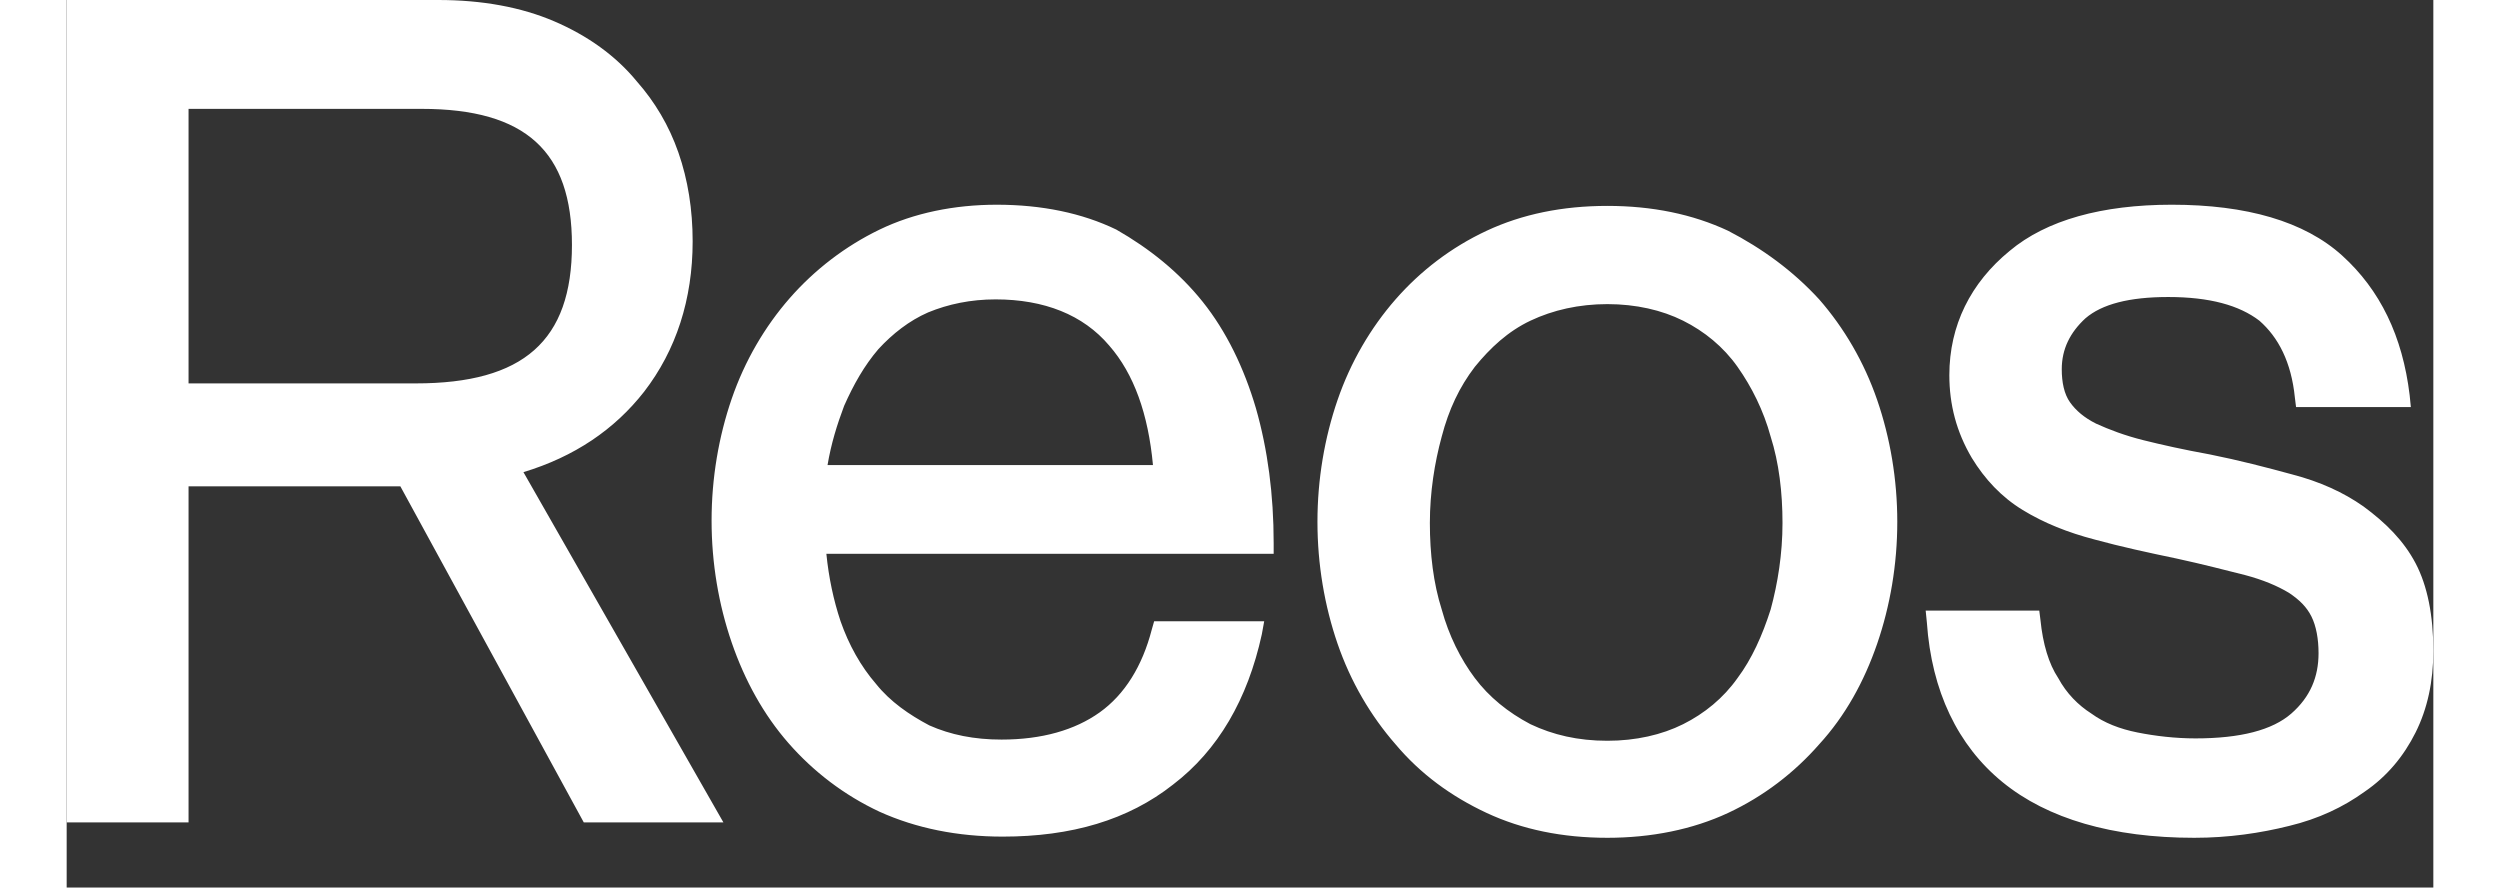
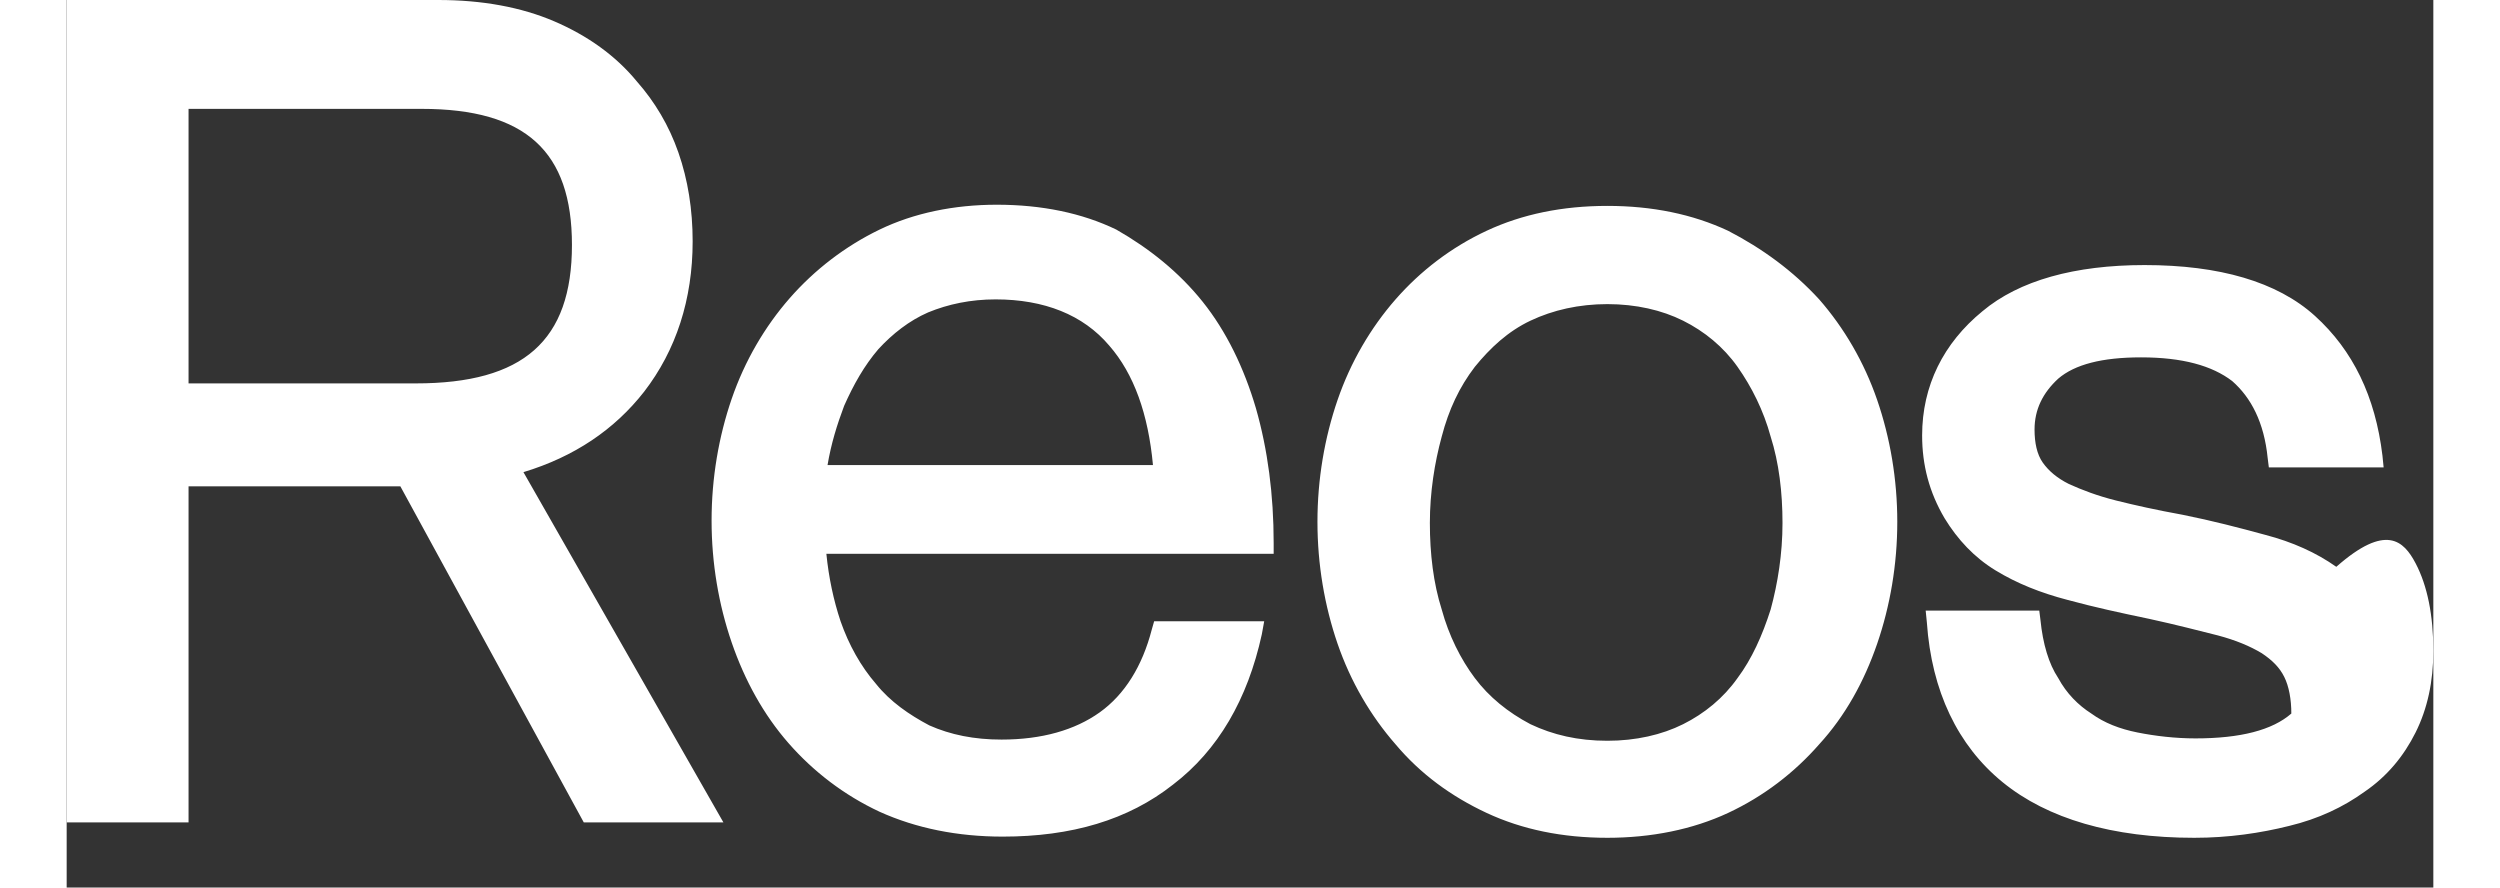
<svg xmlns="http://www.w3.org/2000/svg" version="1.1" id="Ebene_1" x="0px" y="0px" viewBox="0 0 200 75" style="enable-background:new 0 0 200 75;" xml:space="preserve" width="200px" height="71px">
  <rect x="0" y="0" width="200" height="75" fill="#333333" stroke="none" />
  <style type="text/css">
	.st0{fill:#FFFFFF;}
</style>
-   <path class="st0" d="M198.5,47.6c1,1.9,1.5,4.4,1.5,7.4c0,2.6-0.5,4.9-1.5,6.9c-1,2-2.4,3.7-4.3,5c-1.8,1.3-3.9,2.3-6.4,2.9  c-2.4,0.6-5.1,1-8,1c-6.9,0-12.4-1.6-16.2-4.7c-3.8-3.1-6-7.7-6.4-13.5l-0.1-1h9.6l0.1,0.8c0.2,2,0.7,3.7,1.5,4.9  c0.7,1.3,1.7,2.3,2.8,3c1.1,0.8,2.4,1.3,3.9,1.6c1.5,0.3,3.2,0.5,4.9,0.5c3.8,0,6.5-0.7,8.1-2.1c1.6-1.4,2.3-3.1,2.3-5.1  c0-1.2-0.2-2.3-0.6-3.1c-0.4-0.8-1-1.4-1.9-2c-1-0.6-2.2-1.1-3.7-1.5c-1.6-0.4-3.5-0.9-5.8-1.4c-2.4-0.5-4.7-1-6.9-1.6  c-2.3-0.6-4.3-1.4-6.1-2.5c-1.8-1.1-3.2-2.6-4.3-4.4c-1.3-2.2-1.9-4.5-1.9-7c0-4.2,1.8-7.8,5.1-10.5c3.1-2.6,7.8-3.9,13.7-3.9  c6.3,0,11.2,1.4,14.4,4.3c3.2,2.9,5.1,6.8,5.7,11.8l0.1,1h-9.7l-0.1-0.8c-0.3-3-1.4-5.1-3-6.5c-1.7-1.3-4.2-2-7.7-2  c-3.3,0-5.6,0.6-7,1.8c-1.3,1.2-2,2.6-2,4.3c0,1.1,0.2,2.1,0.7,2.8c0.5,0.7,1.2,1.3,2.2,1.8c1.1,0.5,2.4,1,4,1.4  c1.6,0.4,3.4,0.8,5.6,1.2c2.5,0.5,4.8,1.1,7,1.7c2.3,0.6,4.3,1.5,6,2.7C196,44.2,197.5,45.7,198.5,47.6 M148.1,25.3  c2.1,2.4,3.8,5.3,4.9,8.5c1.1,3.2,1.7,6.7,1.7,10.3c0,3.6-0.6,7.1-1.7,10.3c-1.1,3.2-2.7,6.1-4.9,8.5c-2.1,2.4-4.7,4.4-7.7,5.8  c-3,1.4-6.5,2.1-10.2,2.1c-3.8,0-7.2-0.7-10.2-2.1c-3-1.4-5.6-3.3-7.7-5.8c-2.1-2.4-3.8-5.3-4.9-8.5c-1.1-3.2-1.7-6.7-1.7-10.3  c0-3.6,0.6-7.1,1.7-10.3c1.1-3.2,2.8-6.1,4.9-8.5c2.1-2.4,4.7-4.4,7.7-5.8c3-1.4,6.4-2.1,10.2-2.1c3.8,0,7.2,0.7,10.2,2.1  C143.3,21,145.9,22.9,148.1,25.3 M144,51.5c0.6-2.2,1-4.7,1-7.3c0-2.6-0.3-5.1-1-7.3c-0.6-2.2-1.6-4.2-2.8-5.9  c-1.2-1.7-2.8-3-4.6-3.9c-1.8-0.9-4-1.4-6.4-1.4c-2.4,0-4.6,0.5-6.5,1.4c-1.9,0.9-3.4,2.3-4.7,3.9c-1.3,1.7-2.2,3.6-2.8,5.9  c-0.6,2.2-1,4.7-1,7.3c0,2.6,0.3,5.1,1,7.3c0.6,2.2,1.6,4.2,2.8,5.8c1.2,1.6,2.8,2.9,4.7,3.9c1.9,0.9,4,1.4,6.5,1.4  c2.4,0,4.6-0.5,6.4-1.4c1.8-0.9,3.4-2.2,4.6-3.9C142.4,55.7,143.3,53.7,144,51.5 M48.8,33.1c-2.5,3.2-5.9,5.5-10.2,6.8l16.9,29.6  H43.7L28.2,41.1H10.3v28.4H0V0h31.4c3.7,0,7,0.6,9.8,1.8c2.8,1.2,5.2,2.9,7,5.1c1.5,1.7,2.7,3.7,3.5,6c0.8,2.3,1.2,4.8,1.2,7.5  C52.9,25.3,51.5,29.6,48.8,33.1 M29.5,32.4c9.1,0,13.2-3.6,13.2-11.7c0-7.9-3.9-11.5-12.7-11.5H10.3v23.2H29.5z M96,25.5  c2,2.5,3.5,5.6,4.5,9c1,3.5,1.5,7.3,1.5,11.4v0.9H64.2c0.2,2,0.6,3.9,1.2,5.7c0.7,2,1.7,3.8,3,5.3c1.2,1.5,2.8,2.6,4.5,3.5  c1.8,0.8,3.8,1.2,6.1,1.2c3.4,0,6.2-0.8,8.3-2.3c2.1-1.5,3.6-3.9,4.4-7l0.2-0.7h9.3l-0.2,1.1c-1.2,5.5-3.7,9.8-7.5,12.7  c-3.8,3-8.6,4.4-14.4,4.4c-3.8,0-7.3-0.7-10.4-2.1c-3-1.4-5.6-3.4-7.7-5.8c-2.1-2.4-3.7-5.3-4.8-8.5c-1.1-3.2-1.7-6.7-1.7-10.3  c0-3.6,0.6-7.1,1.7-10.3c1.1-3.2,2.8-6.1,4.9-8.5c2.1-2.4,4.7-4.4,7.6-5.8c2.9-1.4,6.3-2.1,9.9-2.1c3.8,0,7.2,0.7,10.1,2.1  C91.5,21,94,23,96,25.5 M91.8,39.3c-0.4-4.3-1.6-7.7-3.7-10.1c-2.2-2.6-5.5-3.9-9.6-3.9c-2.1,0-4,0.4-5.7,1.1  c-1.6,0.7-3,1.8-4.2,3.1c-1.2,1.4-2.1,3-2.9,4.8c-0.6,1.6-1.1,3.2-1.4,5H91.8z" />
+   <path class="st0" d="M198.5,47.6c1,1.9,1.5,4.4,1.5,7.4c0,2.6-0.5,4.9-1.5,6.9c-1,2-2.4,3.7-4.3,5c-1.8,1.3-3.9,2.3-6.4,2.9  c-2.4,0.6-5.1,1-8,1c-6.9,0-12.4-1.6-16.2-4.7c-3.8-3.1-6-7.7-6.4-13.5l-0.1-1h9.6l0.1,0.8c0.2,2,0.7,3.7,1.5,4.9  c0.7,1.3,1.7,2.3,2.8,3c1.1,0.8,2.4,1.3,3.9,1.6c1.5,0.3,3.2,0.5,4.9,0.5c3.8,0,6.5-0.7,8.1-2.1c0-1.2-0.2-2.3-0.6-3.1c-0.4-0.8-1-1.4-1.9-2c-1-0.6-2.2-1.1-3.7-1.5c-1.6-0.4-3.5-0.9-5.8-1.4c-2.4-0.5-4.7-1-6.9-1.6  c-2.3-0.6-4.3-1.4-6.1-2.5c-1.8-1.1-3.2-2.6-4.3-4.4c-1.3-2.2-1.9-4.5-1.9-7c0-4.2,1.8-7.8,5.1-10.5c3.1-2.6,7.8-3.9,13.7-3.9  c6.3,0,11.2,1.4,14.4,4.3c3.2,2.9,5.1,6.8,5.7,11.8l0.1,1h-9.7l-0.1-0.8c-0.3-3-1.4-5.1-3-6.5c-1.7-1.3-4.2-2-7.7-2  c-3.3,0-5.6,0.6-7,1.8c-1.3,1.2-2,2.6-2,4.3c0,1.1,0.2,2.1,0.7,2.8c0.5,0.7,1.2,1.3,2.2,1.8c1.1,0.5,2.4,1,4,1.4  c1.6,0.4,3.4,0.8,5.6,1.2c2.5,0.5,4.8,1.1,7,1.7c2.3,0.6,4.3,1.5,6,2.7C196,44.2,197.5,45.7,198.5,47.6 M148.1,25.3  c2.1,2.4,3.8,5.3,4.9,8.5c1.1,3.2,1.7,6.7,1.7,10.3c0,3.6-0.6,7.1-1.7,10.3c-1.1,3.2-2.7,6.1-4.9,8.5c-2.1,2.4-4.7,4.4-7.7,5.8  c-3,1.4-6.5,2.1-10.2,2.1c-3.8,0-7.2-0.7-10.2-2.1c-3-1.4-5.6-3.3-7.7-5.8c-2.1-2.4-3.8-5.3-4.9-8.5c-1.1-3.2-1.7-6.7-1.7-10.3  c0-3.6,0.6-7.1,1.7-10.3c1.1-3.2,2.8-6.1,4.9-8.5c2.1-2.4,4.7-4.4,7.7-5.8c3-1.4,6.4-2.1,10.2-2.1c3.8,0,7.2,0.7,10.2,2.1  C143.3,21,145.9,22.9,148.1,25.3 M144,51.5c0.6-2.2,1-4.7,1-7.3c0-2.6-0.3-5.1-1-7.3c-0.6-2.2-1.6-4.2-2.8-5.9  c-1.2-1.7-2.8-3-4.6-3.9c-1.8-0.9-4-1.4-6.4-1.4c-2.4,0-4.6,0.5-6.5,1.4c-1.9,0.9-3.4,2.3-4.7,3.9c-1.3,1.7-2.2,3.6-2.8,5.9  c-0.6,2.2-1,4.7-1,7.3c0,2.6,0.3,5.1,1,7.3c0.6,2.2,1.6,4.2,2.8,5.8c1.2,1.6,2.8,2.9,4.7,3.9c1.9,0.9,4,1.4,6.5,1.4  c2.4,0,4.6-0.5,6.4-1.4c1.8-0.9,3.4-2.2,4.6-3.9C142.4,55.7,143.3,53.7,144,51.5 M48.8,33.1c-2.5,3.2-5.9,5.5-10.2,6.8l16.9,29.6  H43.7L28.2,41.1H10.3v28.4H0V0h31.4c3.7,0,7,0.6,9.8,1.8c2.8,1.2,5.2,2.9,7,5.1c1.5,1.7,2.7,3.7,3.5,6c0.8,2.3,1.2,4.8,1.2,7.5  C52.9,25.3,51.5,29.6,48.8,33.1 M29.5,32.4c9.1,0,13.2-3.6,13.2-11.7c0-7.9-3.9-11.5-12.7-11.5H10.3v23.2H29.5z M96,25.5  c2,2.5,3.5,5.6,4.5,9c1,3.5,1.5,7.3,1.5,11.4v0.9H64.2c0.2,2,0.6,3.9,1.2,5.7c0.7,2,1.7,3.8,3,5.3c1.2,1.5,2.8,2.6,4.5,3.5  c1.8,0.8,3.8,1.2,6.1,1.2c3.4,0,6.2-0.8,8.3-2.3c2.1-1.5,3.6-3.9,4.4-7l0.2-0.7h9.3l-0.2,1.1c-1.2,5.5-3.7,9.8-7.5,12.7  c-3.8,3-8.6,4.4-14.4,4.4c-3.8,0-7.3-0.7-10.4-2.1c-3-1.4-5.6-3.4-7.7-5.8c-2.1-2.4-3.7-5.3-4.8-8.5c-1.1-3.2-1.7-6.7-1.7-10.3  c0-3.6,0.6-7.1,1.7-10.3c1.1-3.2,2.8-6.1,4.9-8.5c2.1-2.4,4.7-4.4,7.6-5.8c2.9-1.4,6.3-2.1,9.9-2.1c3.8,0,7.2,0.7,10.1,2.1  C91.5,21,94,23,96,25.5 M91.8,39.3c-0.4-4.3-1.6-7.7-3.7-10.1c-2.2-2.6-5.5-3.9-9.6-3.9c-2.1,0-4,0.4-5.7,1.1  c-1.6,0.7-3,1.8-4.2,3.1c-1.2,1.4-2.1,3-2.9,4.8c-0.6,1.6-1.1,3.2-1.4,5H91.8z" />
</svg>